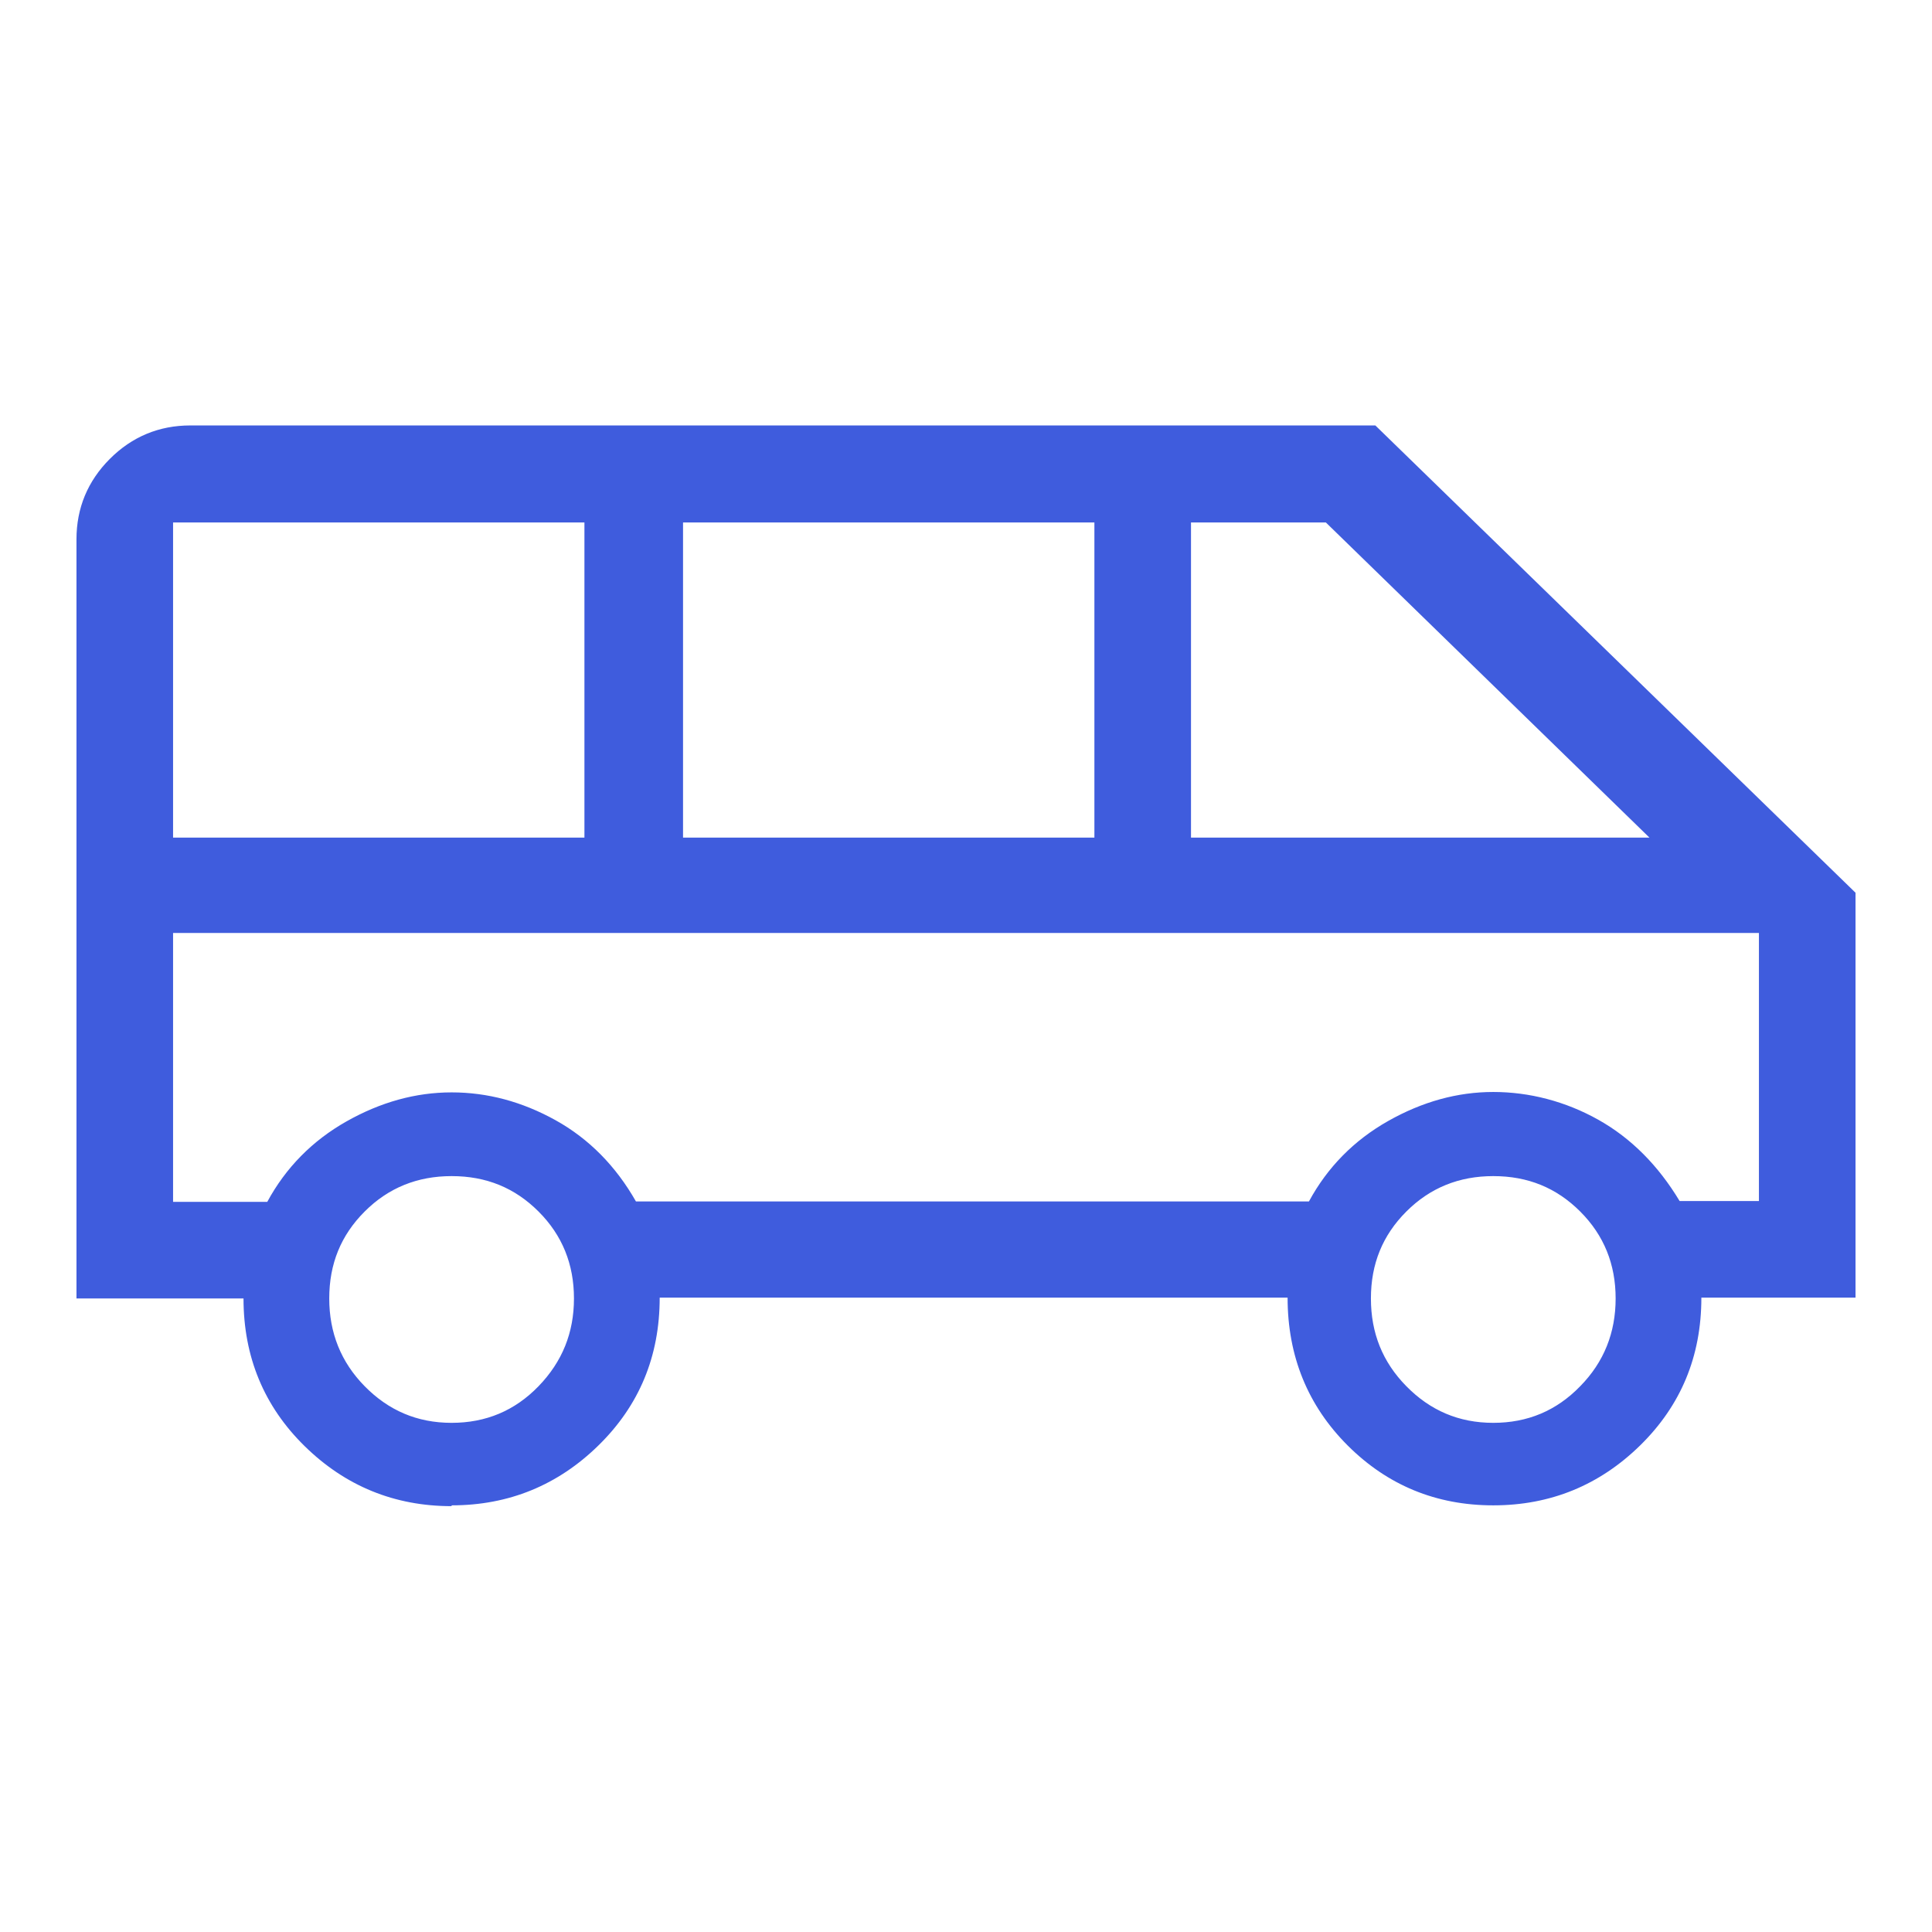
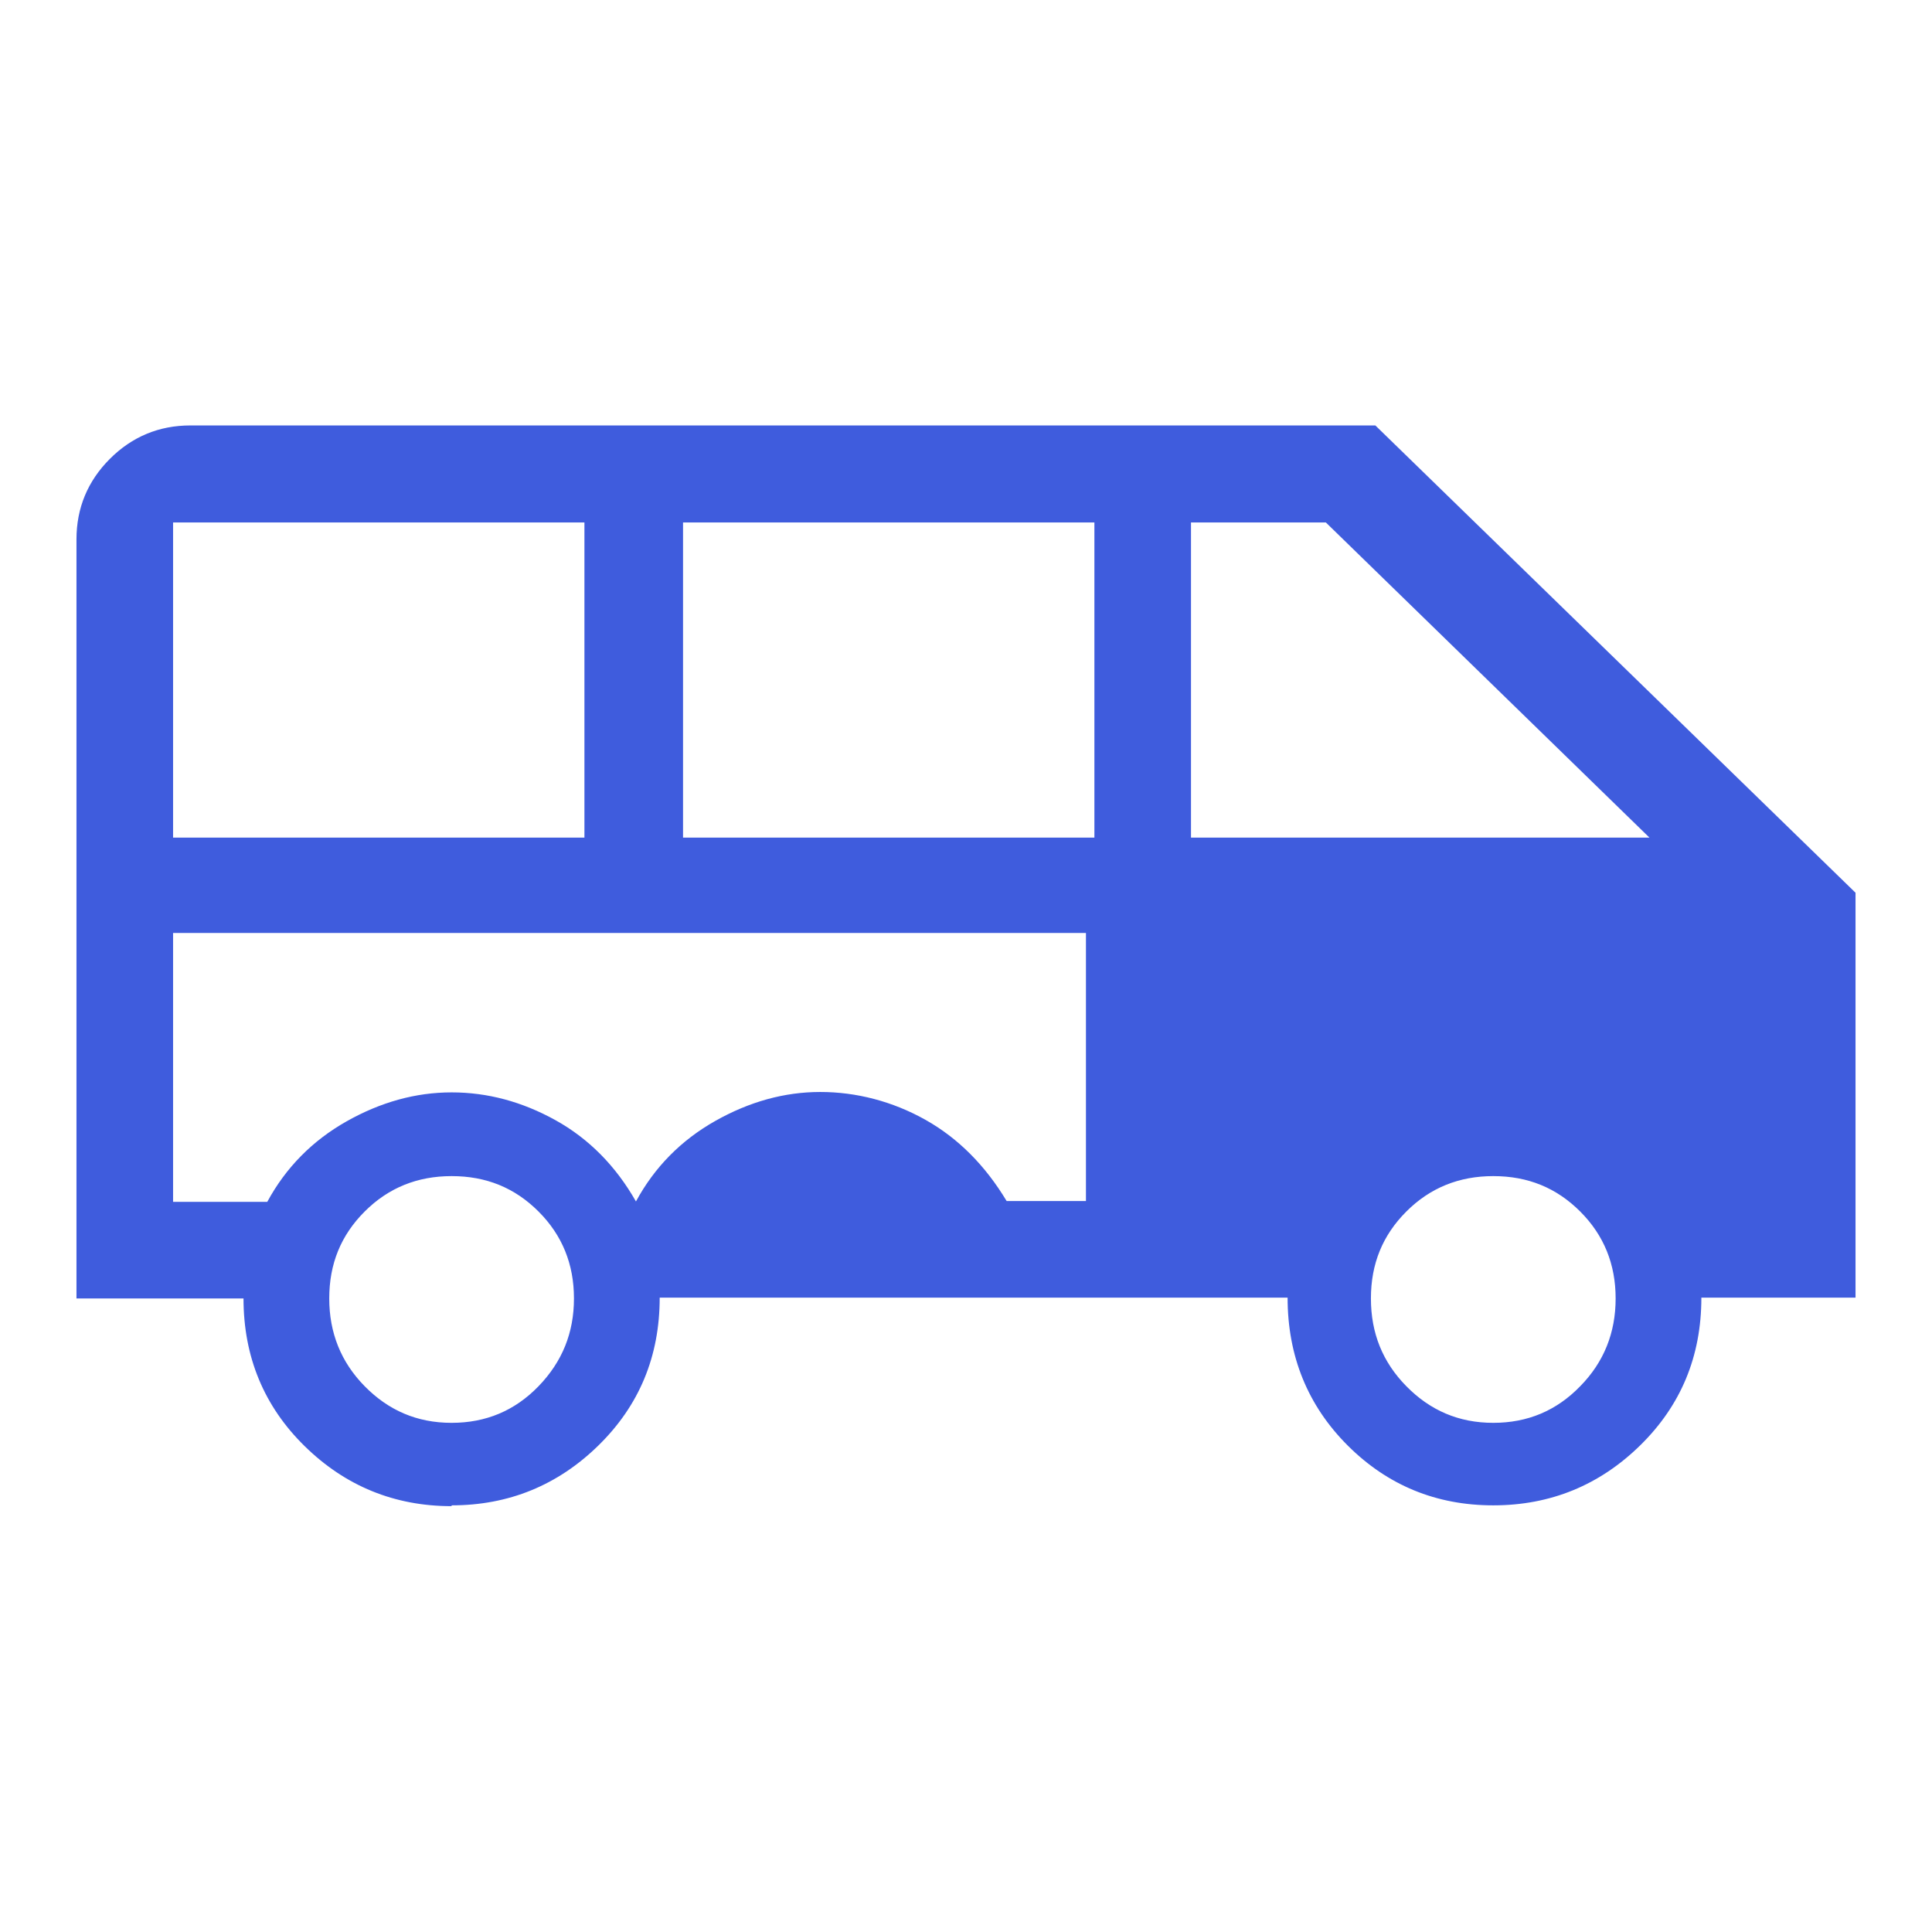
<svg xmlns="http://www.w3.org/2000/svg" id="Layer_1" data-name="Layer 1" viewBox="0 0 48 48">
  <defs>
    <style>
      .cls-1 {
        fill: #3f5cdd;
      }
    </style>
  </defs>
-   <path class="cls-1" d="M11.22,37.42c-1.42,0-2.64-.5-3.65-1.49-1.01-.99-1.52-2.22-1.52-3.67H1.9V13.4c0-.78,.28-1.45,.83-2,.55-.55,1.22-.83,2-.83h29.44l11.93,11.61v10.06h-3.83c0,1.46-.51,2.68-1.52,3.67-1.01,.99-2.23,1.49-3.65,1.49s-2.63-.5-3.62-1.49-1.49-2.22-1.49-3.67h-15.6c0,1.46-.51,2.68-1.52,3.67-1.01,.99-2.23,1.49-3.65,1.49ZM29.59,20.81h11.39l-8.04-7.83h-3.35v7.83Zm-12.62,0h10.22v-7.83h-10.22v7.83Zm-12.67,0H14.52v-7.83H4.3v7.83Zm6.92,14.54c.85,0,1.57-.3,2.16-.91s.88-1.33,.88-2.18-.29-1.57-.88-2.16-1.3-.88-2.16-.88c-.85,0-1.57,.29-2.16,.88-.59,.59-.88,1.3-.88,2.16,0,.85,.29,1.58,.88,2.18,.59,.6,1.3,.91,2.16,.91Zm25.88,0c.85,0,1.57-.3,2.16-.91,.59-.6,.88-1.33,.88-2.18s-.29-1.57-.88-2.16c-.59-.59-1.3-.88-2.16-.88-.85,0-1.57,.29-2.16,.88-.59,.59-.88,1.3-.88,2.16s.29,1.58,.88,2.18c.59,.6,1.3,.91,2.16,.91ZM4.3,29.86h2.34c.46-.85,1.12-1.52,1.97-2,.85-.48,1.72-.72,2.61-.72s1.75,.23,2.58,.69c.83,.46,1.5,1.14,2,2.02h16.72c.46-.85,1.12-1.52,1.97-2,.85-.48,1.72-.72,2.61-.72s1.79,.23,2.61,.69,1.49,1.14,2.02,2.02h1.97v-6.66H4.3v6.66Zm39.4-6.66h0Z" />
+   <path class="cls-1" d="M11.22,37.42c-1.42,0-2.64-.5-3.65-1.49-1.01-.99-1.52-2.22-1.52-3.67H1.9V13.4c0-.78,.28-1.45,.83-2,.55-.55,1.22-.83,2-.83h29.44l11.93,11.61v10.06h-3.83c0,1.46-.51,2.68-1.52,3.67-1.01,.99-2.23,1.49-3.65,1.49s-2.63-.5-3.62-1.49-1.49-2.22-1.49-3.67h-15.6c0,1.46-.51,2.68-1.52,3.67-1.01,.99-2.23,1.49-3.65,1.49ZM29.59,20.81h11.39l-8.04-7.83h-3.35v7.83Zm-12.62,0h10.22v-7.83h-10.22v7.83Zm-12.67,0H14.52v-7.83H4.3v7.83Zm6.92,14.54c.85,0,1.57-.3,2.16-.91s.88-1.33,.88-2.18-.29-1.57-.88-2.16-1.3-.88-2.16-.88c-.85,0-1.57,.29-2.16,.88-.59,.59-.88,1.3-.88,2.16,0,.85,.29,1.58,.88,2.18,.59,.6,1.3,.91,2.16,.91Zm25.88,0c.85,0,1.57-.3,2.16-.91,.59-.6,.88-1.33,.88-2.18s-.29-1.57-.88-2.16c-.59-.59-1.3-.88-2.16-.88-.85,0-1.57,.29-2.16,.88-.59,.59-.88,1.3-.88,2.16s.29,1.58,.88,2.18c.59,.6,1.3,.91,2.16,.91ZM4.3,29.86h2.34c.46-.85,1.12-1.52,1.97-2,.85-.48,1.72-.72,2.61-.72s1.75,.23,2.58,.69c.83,.46,1.5,1.14,2,2.02c.46-.85,1.12-1.52,1.97-2,.85-.48,1.72-.72,2.61-.72s1.79,.23,2.61,.69,1.49,1.14,2.02,2.02h1.97v-6.66H4.3v6.66Zm39.4-6.66h0Z" />
</svg>